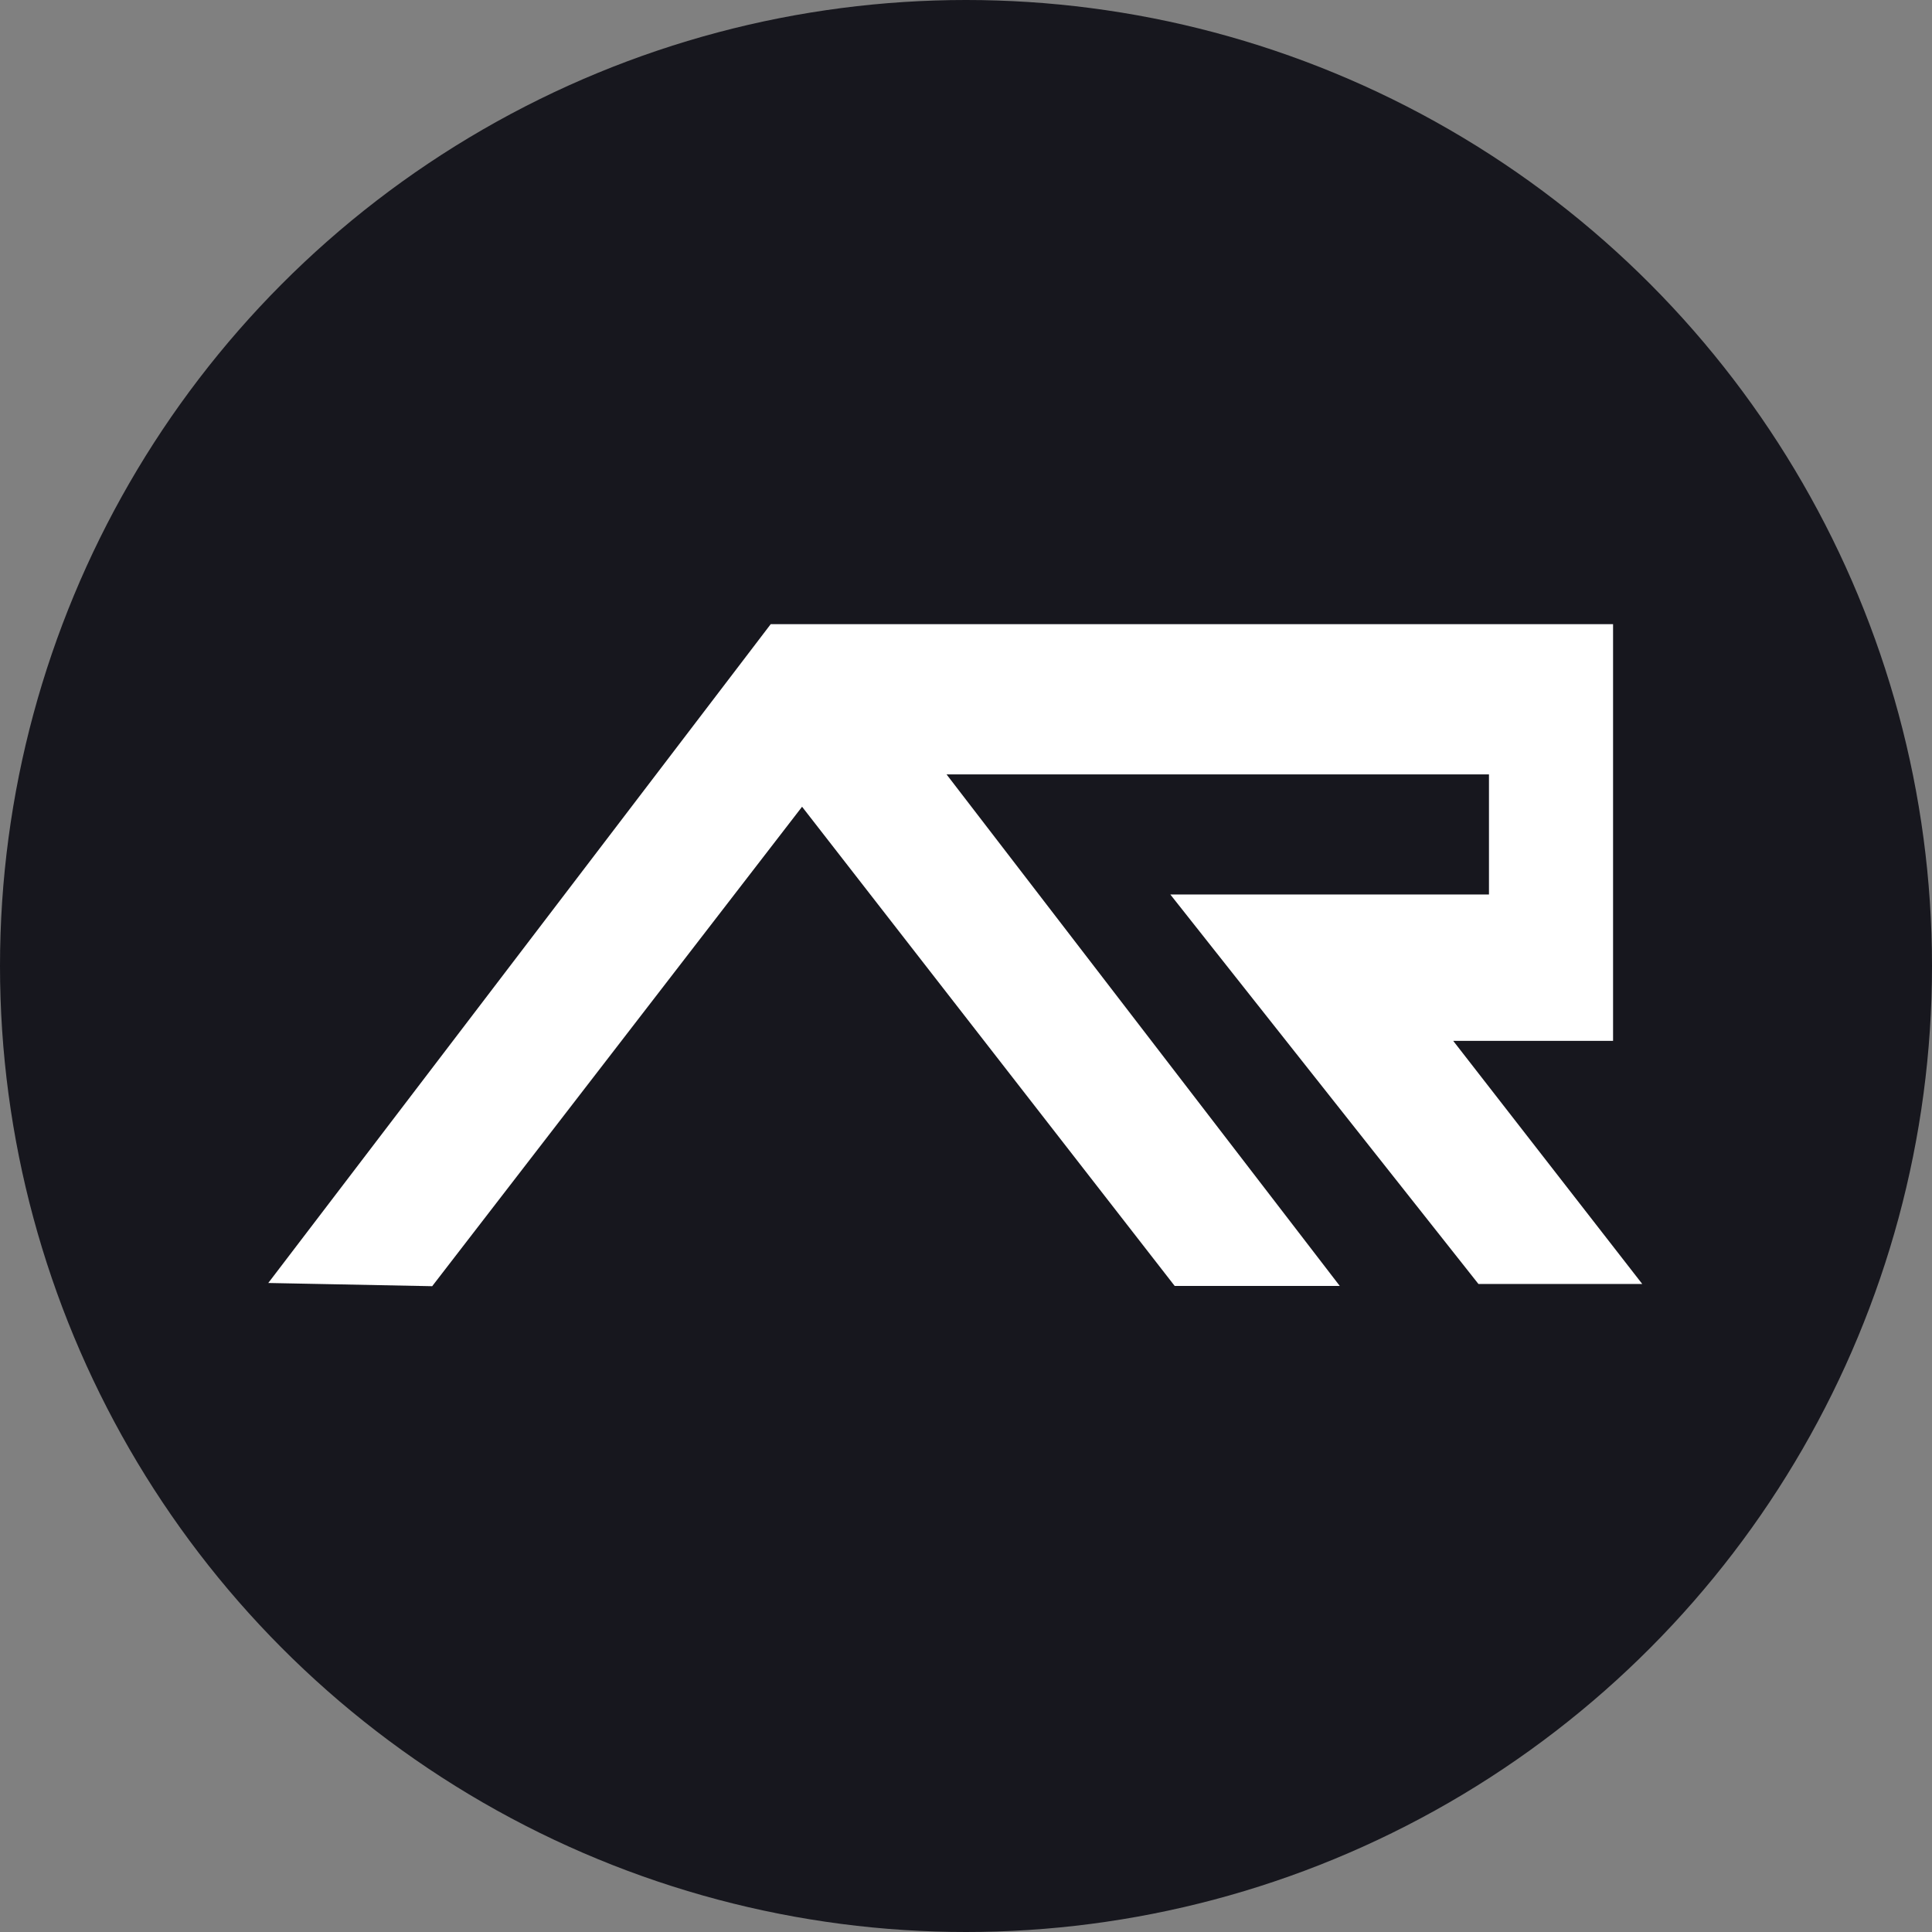
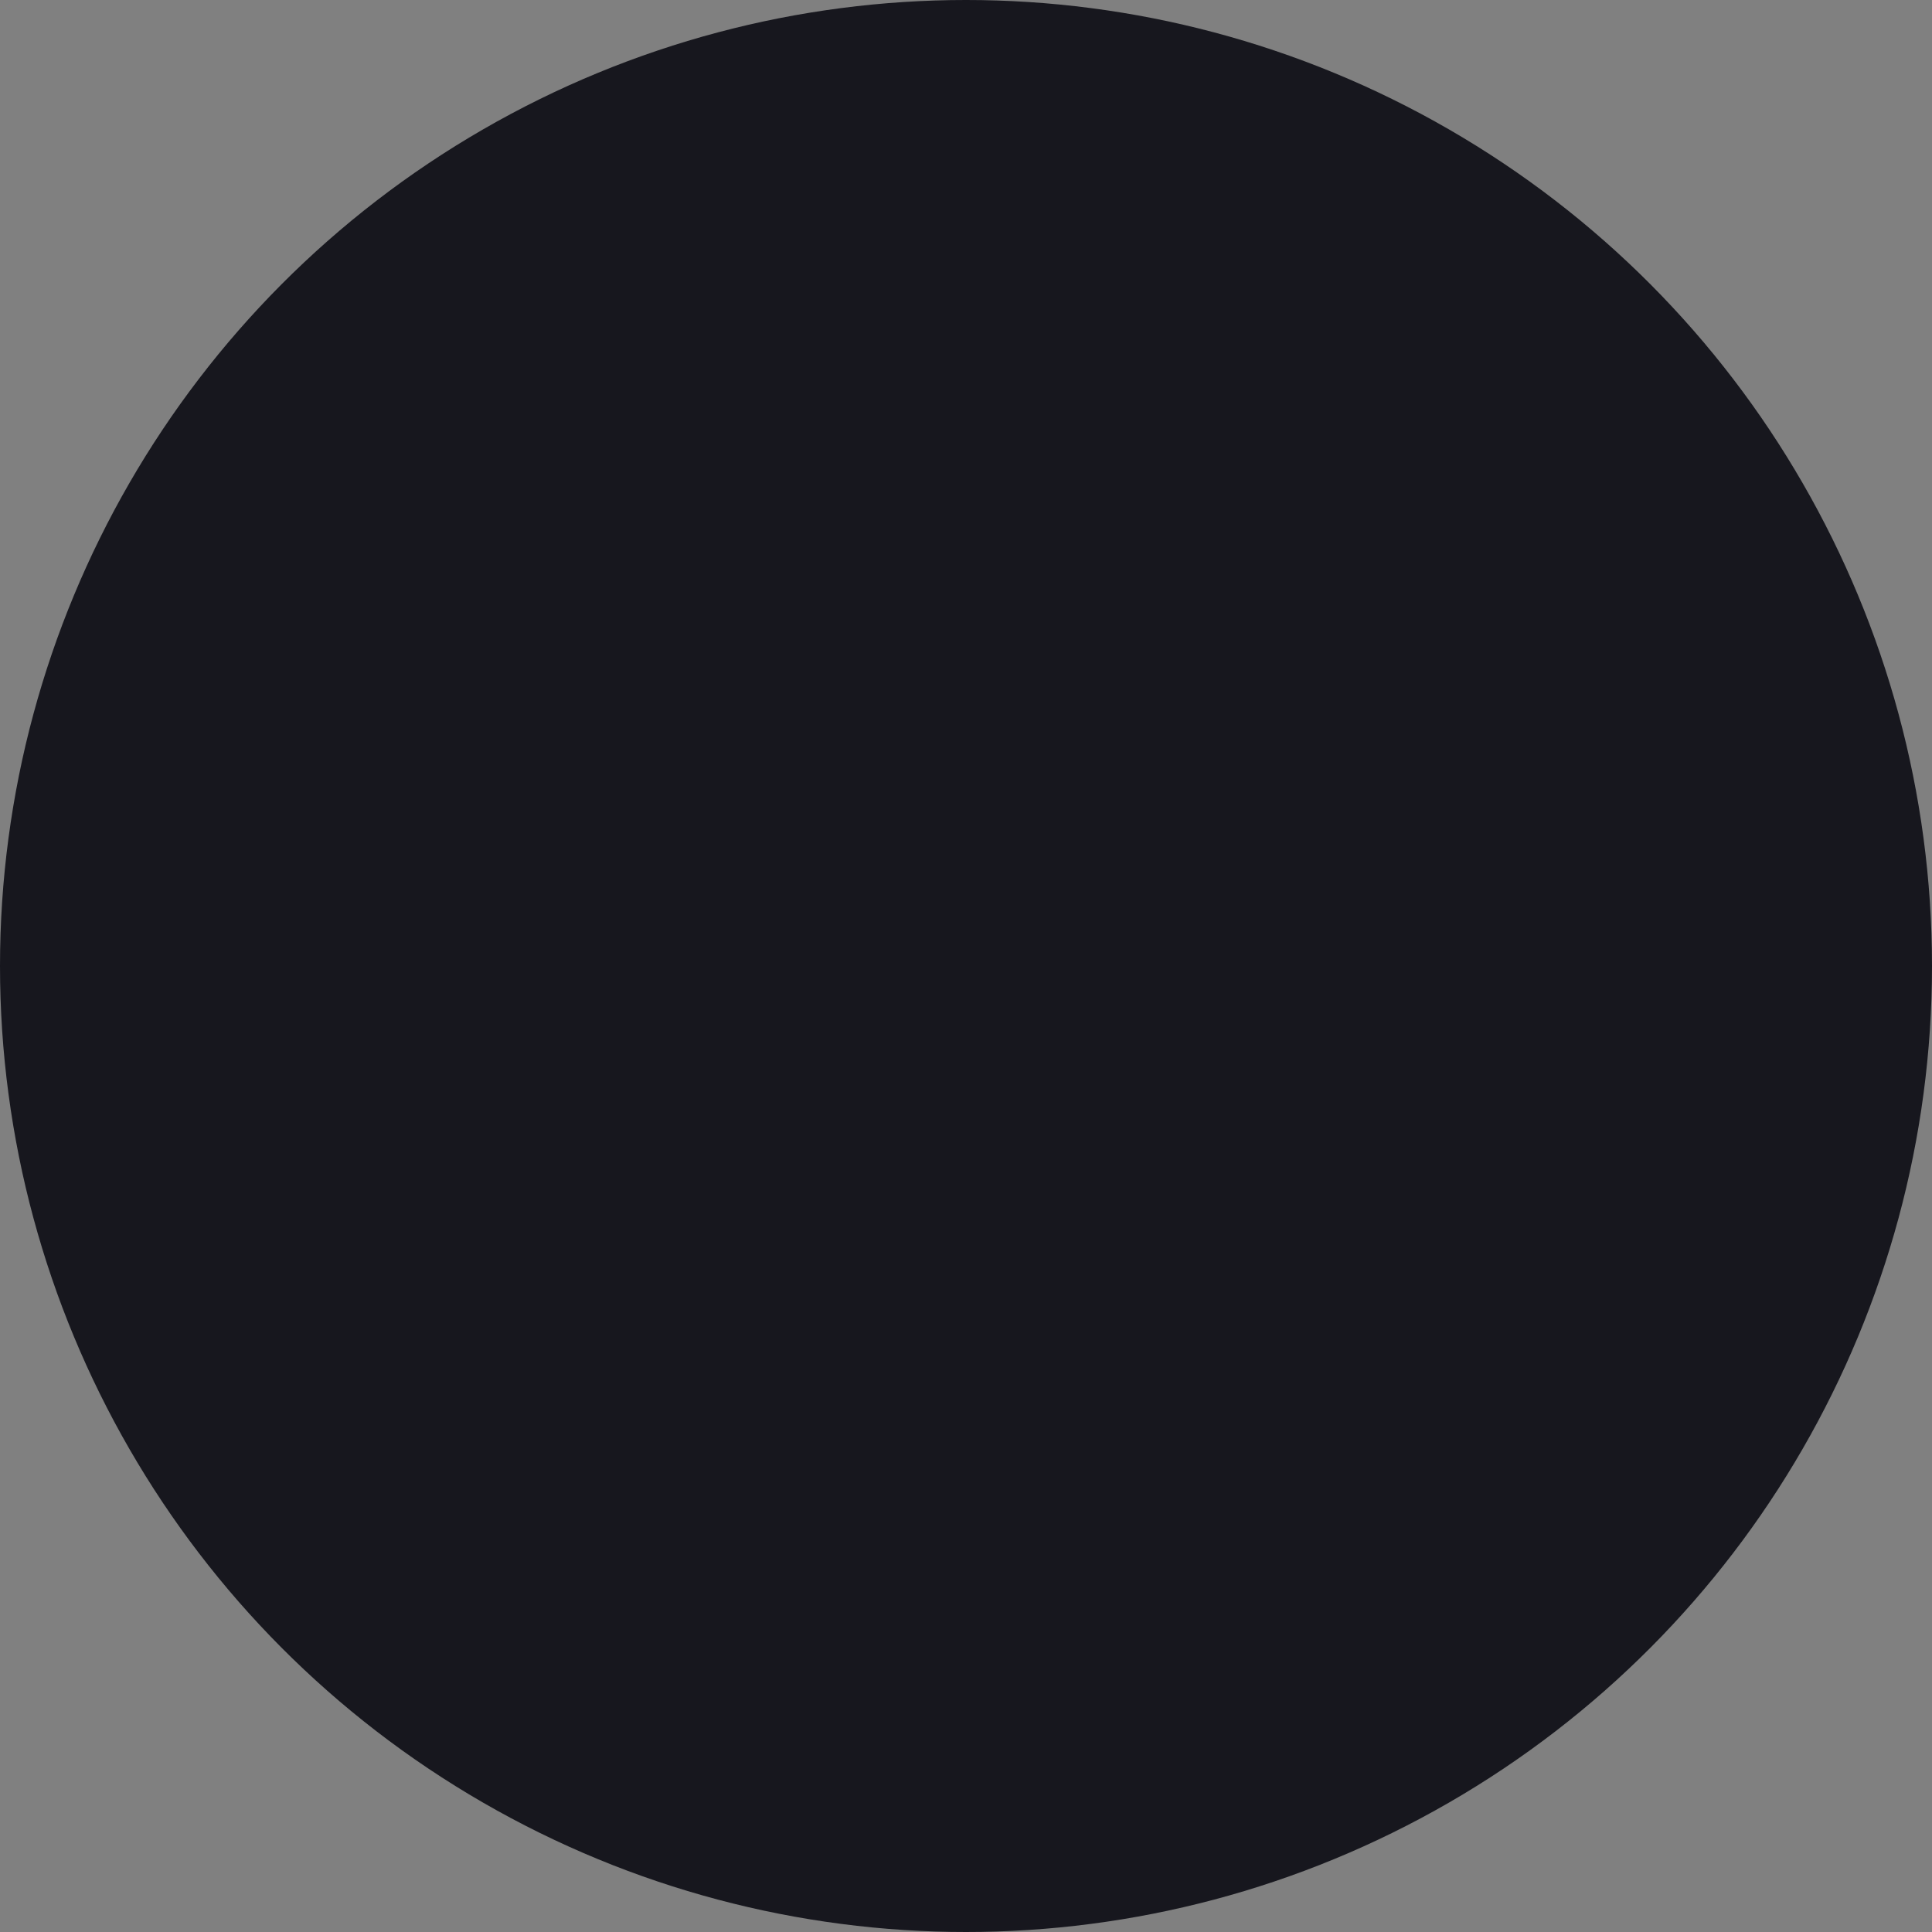
<svg xmlns="http://www.w3.org/2000/svg" width="94.072mm" height="94.072mm" version="1.1" viewBox="0 0 94.072 94.072">
  <rect x="0" y="0" width="94.072" height="94.072" fill="#808080" stroke="none" />
  <circle cx="47.036" cy="47.036" r="47.036" fill="#17171e" stroke-dashoffset="2.4" stroke-linecap="square" stroke-linejoin="bevel" stroke-width=".465" style="paint-order:markers stroke fill" />
-   <path d="m15.632 61.23 22.535-29.549h39.085v17.71h-9.131l9.205 11.838h-4.713l-12.961-16.384h14.139v-8.429h-30.322l19.147 24.908h-4.787l-18.779-24.15-18.631 24.15z" fill="#fff" stroke="#fff" stroke-width="2.581" />
</svg>